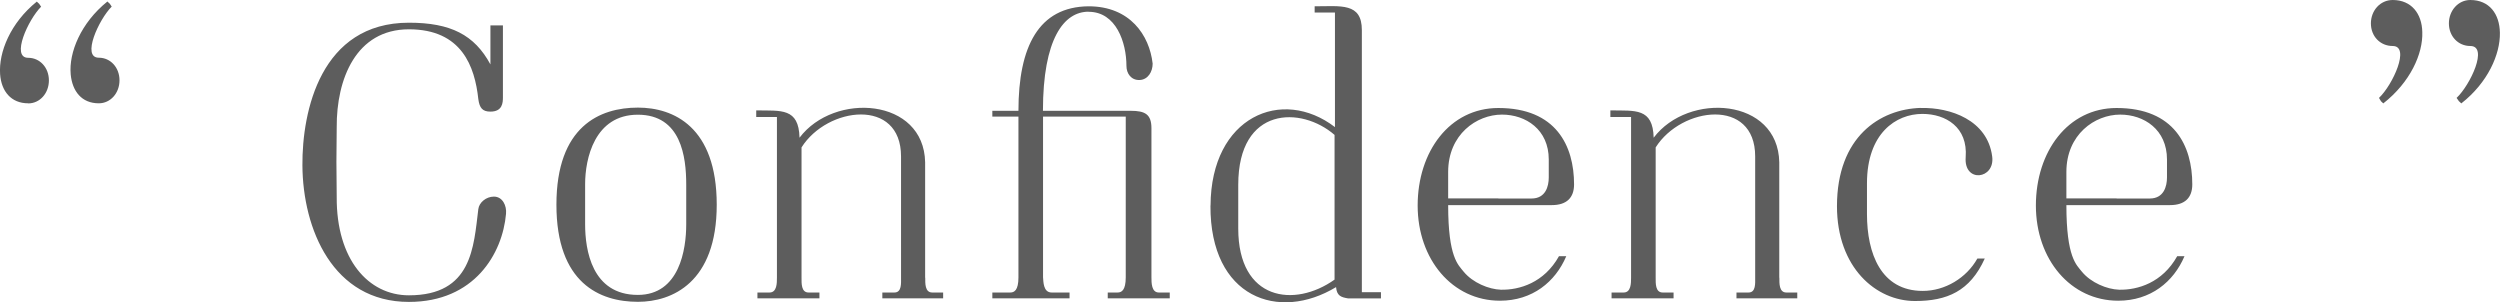
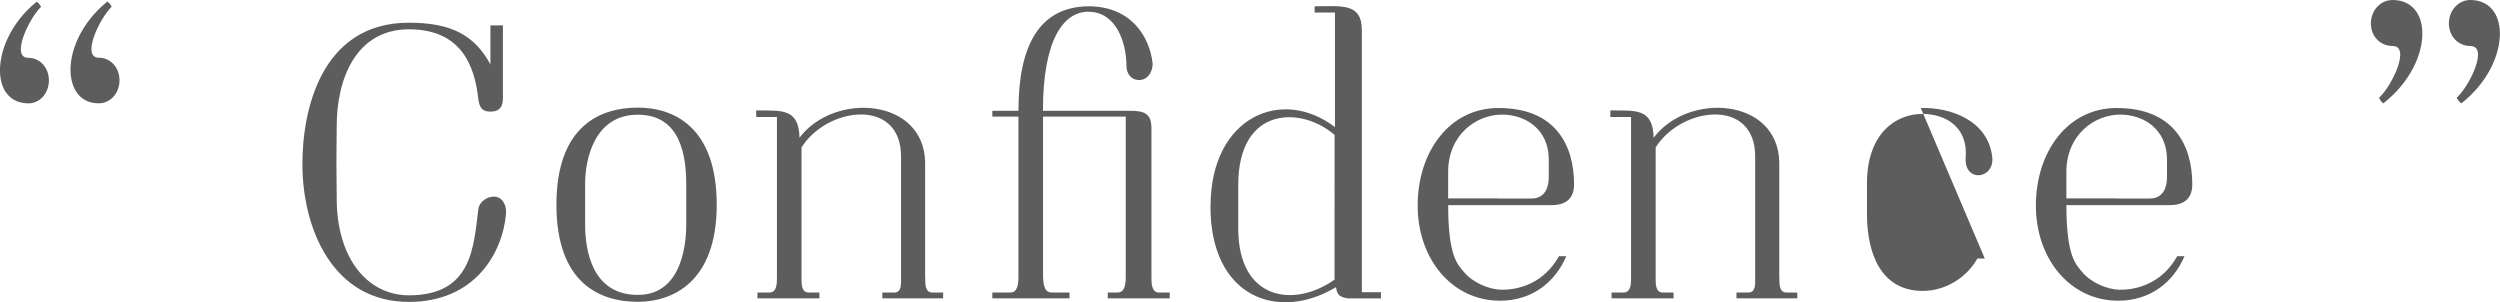
<svg xmlns="http://www.w3.org/2000/svg" id="img-ttl-policy-04" width="249.99" height="30.22">
  <defs>
    <style>.cls-1{fill:#5d5d5d;stroke-width:0}</style>
  </defs>
-   <path d="M2.82 10.33c-1.71 0-2.69-1.2-2.81-2.92C-.14 5.23 1.03 2.3 3.68.16c.39.39.08 0 .43.51-1.29 1.29-3.04 5.11-1.29 5.11 1.17 0 2.07.98 2.07 2.26s-.9 2.3-2.07 2.3Zm7.06 0c-1.72 0-2.65-1.21-2.81-2.89-.2-2.18 1.01-5.15 3.67-7.29.39.39.08 0 .43.51-1.29 1.29-3.04 5.11-1.29 5.11 1.17 0 2.07.98 2.07 2.26s-.9 2.3-2.07 2.3ZM33.67 19.7c-.04 6.24 3.16 9.83 7.22 9.83 6.32 0 6.47-4.84 6.94-8.62.08-.66.78-1.25 1.56-1.25.86 0 1.29.9 1.21 1.72-.35 3.98-3.16 8.81-9.71 8.81-7.61 0-10.61-7.29-10.65-13.65-.04-5.42 1.83-14.27 10.65-14.27 4.17 0 6.55 1.21 8.15 4.17v-3.9h1.25v7.18c0 .55-.04 1.44-1.25 1.44-.78 0-1.09-.35-1.21-1.25-.35-3.24-1.64-6.98-6.94-6.98s-7.25 4.99-7.22 9.79c-.04 3.04-.04 3.86 0 6.98ZM63.79 10.76c3.55 0 7.88 1.91 7.88 9.71s-4.48 9.71-7.88 9.71c-3.82 0-8.15-1.87-8.15-9.71s4.33-9.71 8.15-9.71Zm4.83 11.67v-3.98c0-2.77-.51-6.98-4.84-6.98s-5.27 4.41-5.27 6.94v4.02c0 2.54.66 7.06 5.27 7.06 4.17 0 4.84-4.56 4.84-7.06ZM92.52 27.77c0 .55-.04 1.48.7 1.48h1.09v.58h-6.08v-.58h1.21c.74 0 .66-.94.66-1.48V15.64c0-5.89-7.37-4.99-9.95-.9v13.03c0 .55-.04 1.48.7 1.48h1.09v.58h-6.2v-.58h1.21c.74 0 .74-.94.74-1.48V11.7h-2.07v-.66c2.5.04 4.25-.27 4.33 2.73 3.47-4.6 12.44-3.98 12.56 2.46v11.54ZM108.85 1.17c-2.46 0-4.56 2.69-4.56 9.91h8.78c1.44 0 2.07.35 2.07 1.75v14.9c0 .55 0 1.52.74 1.52h1.09v.58h-6.2v-.58h.98c.39 0 .82-.2.82-1.52V11.66h-8.27v16.07c.04.39 0 1.52.86 1.52h1.79v.58h-7.72v-.58h1.79c.39 0 .82-.2.82-1.52V11.66h-2.61v-.58h2.61c0-6.44 2.03-10.41 7.02-10.45 4.13 0 6.08 2.89 6.4 5.73 0 .82-.47 1.6-1.29 1.64-.86.04-1.33-.66-1.33-1.4 0-2.38-1.05-5.42-3.78-5.42ZM121.05 20.55c.04-8.89 7.14-11.9 12.44-7.84V1.25h-2.03V.63c2.61 0 4.72-.39 4.72 2.38v26.21h1.91v.62h-3.28c-.74-.12-1.13-.27-1.21-1.13-5.73 3.47-12.6 1.09-12.56-8.15Zm12.4-7.06c-3.32-2.89-9.63-2.89-9.63 4.99v4.37c0 7.21 5.62 7.96 9.63 5.11V13.49ZM156.62 25.62c-1.09 2.57-3.39 4.45-6.63 4.45-4.76 0-8.23-4.13-8.23-9.52s3.2-9.75 8.07-9.75c5.77 0 7.57 3.78 7.57 7.64 0 1.33-.74 2.07-2.22 2.07h-10.37c0 5.26 1.01 5.97 1.56 6.67.9 1.09 2.5 1.75 3.71 1.79 1.87.04 4.33-.7 5.81-3.35h.74Zm-6.79-5.77h3.32c1.4 0 1.72-1.21 1.72-2.11v-1.79c0-3-2.3-4.49-4.68-4.49-2.54 0-5.38 1.99-5.38 5.73v2.65h5.03ZM177.93 27.77c0 .55-.04 1.48.7 1.48h1.09v.58h-6.08v-.58h1.21c.74 0 .66-.94.66-1.48V15.64c0-5.89-7.37-4.99-9.95-.9v13.03c0 .55-.04 1.48.7 1.48h1.09v.58h-6.2v-.58h1.21c.74 0 .74-.94.74-1.48V11.7h-2.07v-.66c2.5.04 4.25-.27 4.33 2.73 3.47-4.6 12.44-3.98 12.56 2.46v11.54ZM192.07 10.8c2.96-.08 6.67 1.21 7.14 4.84.31 2.3-2.85 2.69-2.65.08.23-3-1.99-4.33-4.33-4.33-2.65 0-5.54 1.95-5.54 6.94v3.08c0 3.94 1.4 7.68 5.58 7.68 2.22 0 4.37-1.29 5.46-3.24h.74c-1.48 3.28-3.78 4.25-6.98 4.25-3.9 0-7.8-3.35-7.8-9.48 0-6.94 4.29-9.71 8.38-9.83ZM218.44 25.62c-1.09 2.57-3.39 4.45-6.63 4.45-4.76 0-8.23-4.13-8.23-9.52s3.2-9.75 8.07-9.75c5.77 0 7.57 3.78 7.57 7.64 0 1.33-.74 2.07-2.22 2.07h-10.37c0 5.26 1.01 5.97 1.56 6.67.9 1.09 2.5 1.75 3.71 1.79 1.87.04 4.33-.7 5.81-3.35h.74Zm-6.79-5.77h3.32c1.4 0 1.72-1.21 1.72-2.11v-1.79c0-3-2.3-4.49-4.68-4.49-2.54 0-5.38 1.99-5.38 5.73v2.65h5.03ZM239.26 0c1.87 0 2.92 1.36 2.96 3.2.08 2.18-1.21 5.03-3.9 7.14-.39-.39-.08 0-.43-.55 1.37-1.29 3.16-5.19 1.37-5.19-1.25 0-2.18-.97-2.18-2.26S238.02 0 239.26 0Zm7.76 0c1.91 0 2.93 1.4 2.96 3.28.04 2.15-1.21 4.99-3.86 7.06-.39-.39-.08 0-.47-.55 1.37-1.29 3.2-5.19 1.37-5.19-1.21 0-2.14-.97-2.14-2.26S245.82 0 247.02 0Z" class="cls-1" />
+   <path d="M2.82 10.33c-1.71 0-2.69-1.2-2.81-2.92C-.14 5.23 1.03 2.3 3.68.16c.39.39.08 0 .43.51-1.29 1.29-3.04 5.11-1.29 5.11 1.17 0 2.07.98 2.07 2.26s-.9 2.3-2.07 2.3Zm7.06 0c-1.72 0-2.65-1.21-2.81-2.89-.2-2.18 1.01-5.15 3.67-7.29.39.39.08 0 .43.51-1.29 1.29-3.04 5.11-1.29 5.11 1.17 0 2.07.98 2.07 2.26s-.9 2.3-2.07 2.3ZM33.67 19.7c-.04 6.24 3.16 9.83 7.22 9.83 6.32 0 6.47-4.84 6.94-8.62.08-.66.78-1.25 1.56-1.25.86 0 1.29.9 1.21 1.72-.35 3.98-3.16 8.81-9.71 8.81-7.61 0-10.61-7.29-10.65-13.65-.04-5.42 1.83-14.27 10.65-14.27 4.17 0 6.55 1.21 8.15 4.17v-3.9h1.25v7.18c0 .55-.04 1.44-1.25 1.44-.78 0-1.09-.35-1.21-1.25-.35-3.24-1.64-6.98-6.94-6.98s-7.25 4.99-7.22 9.79c-.04 3.04-.04 3.86 0 6.98ZM63.79 10.76c3.55 0 7.88 1.91 7.88 9.71s-4.48 9.71-7.88 9.71c-3.82 0-8.15-1.87-8.15-9.71s4.33-9.71 8.15-9.71Zm4.83 11.67v-3.98c0-2.77-.51-6.98-4.84-6.98s-5.27 4.41-5.27 6.94v4.02c0 2.54.66 7.06 5.27 7.06 4.17 0 4.84-4.56 4.84-7.06ZM92.52 27.77c0 .55-.04 1.48.7 1.48h1.09v.58h-6.08v-.58h1.21c.74 0 .66-.94.66-1.48V15.64c0-5.89-7.37-4.99-9.95-.9v13.03c0 .55-.04 1.48.7 1.48h1.09v.58h-6.2v-.58h1.21c.74 0 .74-.94.74-1.48V11.7h-2.07v-.66c2.5.04 4.25-.27 4.33 2.73 3.47-4.6 12.44-3.98 12.56 2.46v11.54ZM108.85 1.17c-2.46 0-4.56 2.69-4.56 9.91h8.78c1.44 0 2.07.35 2.07 1.75v14.9c0 .55 0 1.52.74 1.52h1.09v.58h-6.2v-.58h.98c.39 0 .82-.2.82-1.52V11.66h-8.27v16.07c.04.39 0 1.52.86 1.52h1.79v.58h-7.72v-.58h1.79c.39 0 .82-.2.82-1.52V11.66h-2.61v-.58h2.61c0-6.44 2.03-10.41 7.02-10.45 4.13 0 6.08 2.89 6.4 5.73 0 .82-.47 1.6-1.29 1.64-.86.04-1.33-.66-1.33-1.4 0-2.38-1.05-5.42-3.78-5.42ZM121.05 20.55c.04-8.89 7.14-11.9 12.44-7.84V1.25h-2.03V.63c2.61 0 4.72-.39 4.72 2.38v26.21h1.91v.62h-3.28c-.74-.12-1.13-.27-1.21-1.13-5.73 3.47-12.6 1.09-12.56-8.15Zm12.4-7.06c-3.32-2.89-9.63-2.89-9.63 4.99v4.37c0 7.21 5.62 7.96 9.63 5.11V13.49ZM156.62 25.62c-1.09 2.57-3.39 4.45-6.63 4.45-4.76 0-8.23-4.13-8.23-9.52s3.2-9.75 8.07-9.75c5.77 0 7.57 3.78 7.57 7.64 0 1.33-.74 2.07-2.22 2.07h-10.37c0 5.26 1.01 5.97 1.56 6.67.9 1.09 2.5 1.75 3.71 1.79 1.87.04 4.33-.7 5.81-3.35h.74Zm-6.79-5.77h3.32c1.4 0 1.72-1.21 1.72-2.11v-1.79c0-3-2.3-4.49-4.68-4.49-2.54 0-5.38 1.99-5.38 5.73v2.65h5.03ZM177.93 27.77c0 .55-.04 1.48.7 1.48h1.09v.58h-6.08v-.58h1.21c.74 0 .66-.94.66-1.48V15.64c0-5.89-7.37-4.99-9.95-.9v13.03c0 .55-.04 1.48.7 1.48h1.09v.58h-6.2v-.58h1.21c.74 0 .74-.94.74-1.48V11.7h-2.07v-.66c2.5.04 4.25-.27 4.33 2.73 3.47-4.6 12.44-3.98 12.56 2.46v11.54ZM192.07 10.8c2.96-.08 6.67 1.21 7.14 4.84.31 2.3-2.85 2.69-2.65.08.23-3-1.99-4.33-4.33-4.33-2.65 0-5.54 1.95-5.54 6.94v3.08c0 3.94 1.4 7.68 5.58 7.68 2.22 0 4.37-1.29 5.46-3.24h.74ZM218.44 25.62c-1.09 2.57-3.39 4.45-6.63 4.45-4.76 0-8.23-4.13-8.23-9.52s3.2-9.75 8.07-9.75c5.77 0 7.57 3.78 7.57 7.64 0 1.33-.74 2.07-2.22 2.07h-10.37c0 5.26 1.01 5.97 1.56 6.67.9 1.09 2.5 1.75 3.71 1.79 1.87.04 4.33-.7 5.81-3.35h.74Zm-6.79-5.77h3.32c1.4 0 1.72-1.21 1.72-2.11v-1.79c0-3-2.3-4.49-4.68-4.49-2.54 0-5.38 1.99-5.38 5.73v2.65h5.03ZM239.26 0c1.87 0 2.92 1.36 2.96 3.2.08 2.18-1.21 5.03-3.9 7.14-.39-.39-.08 0-.43-.55 1.37-1.29 3.16-5.19 1.37-5.19-1.25 0-2.18-.97-2.18-2.26S238.02 0 239.26 0Zm7.76 0c1.91 0 2.93 1.4 2.96 3.28.04 2.15-1.21 4.99-3.86 7.06-.39-.39-.08 0-.47-.55 1.37-1.29 3.2-5.19 1.37-5.19-1.21 0-2.14-.97-2.14-2.26S245.82 0 247.02 0Z" class="cls-1" />
</svg>